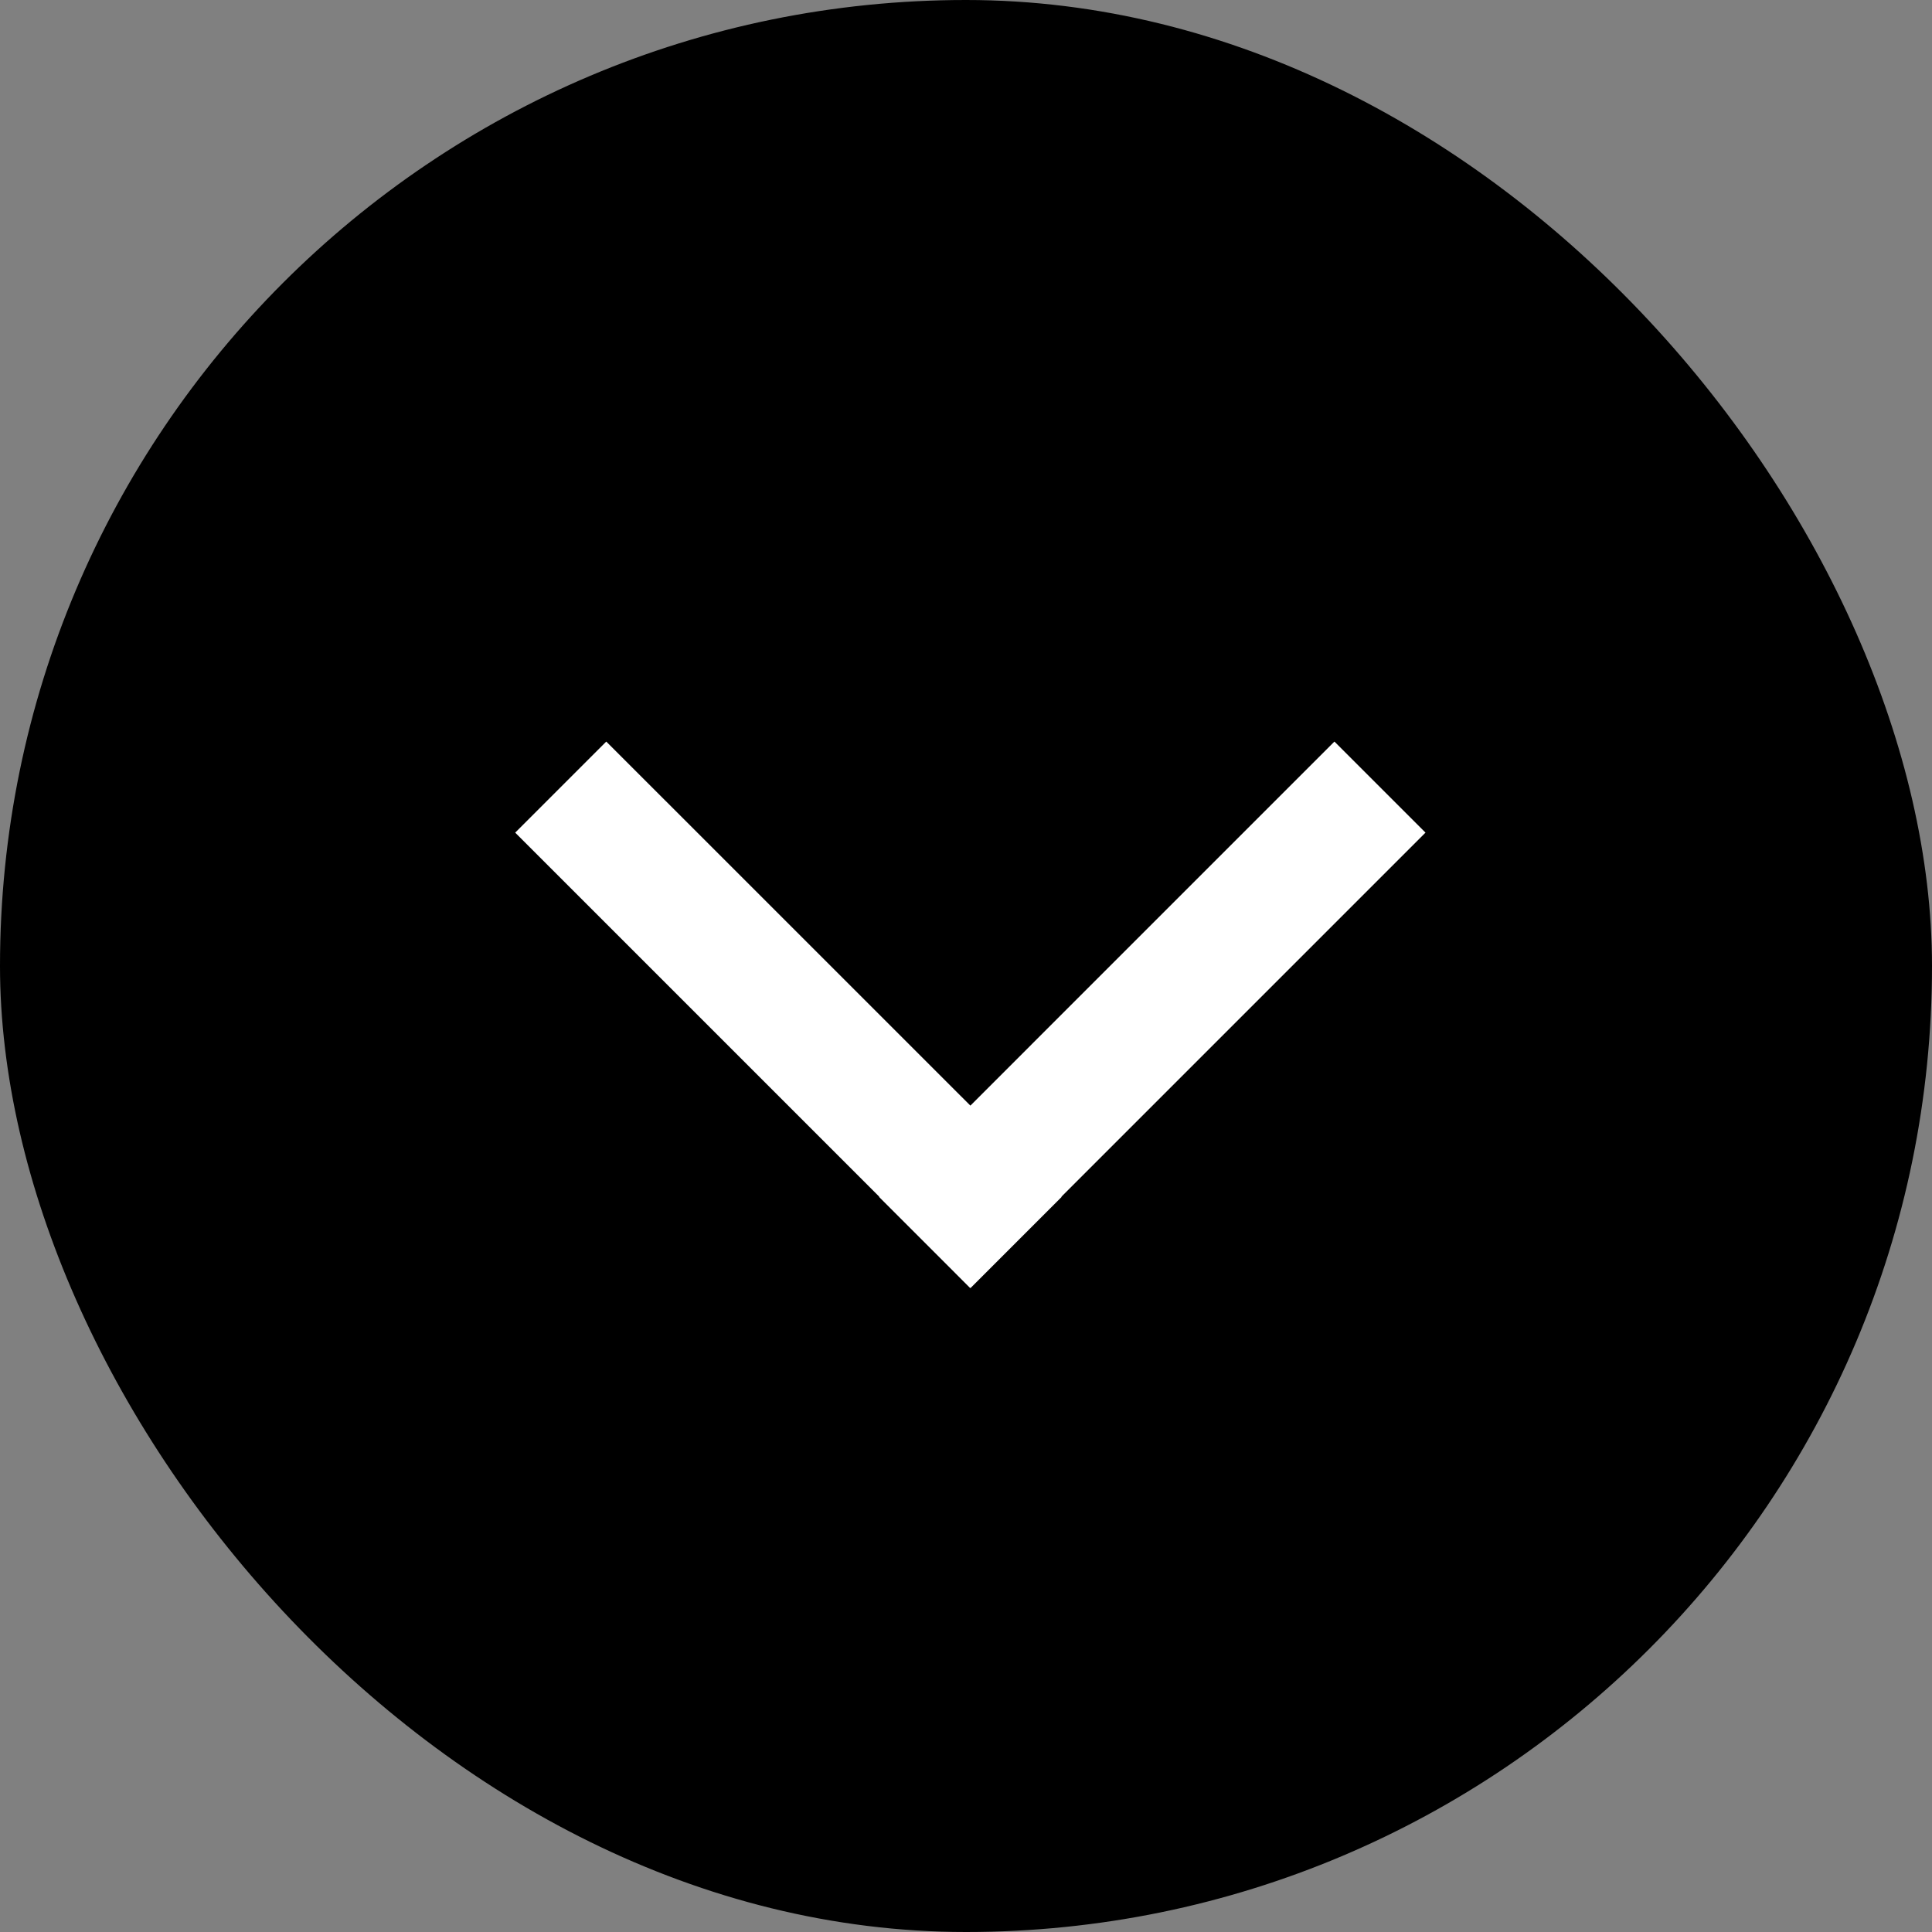
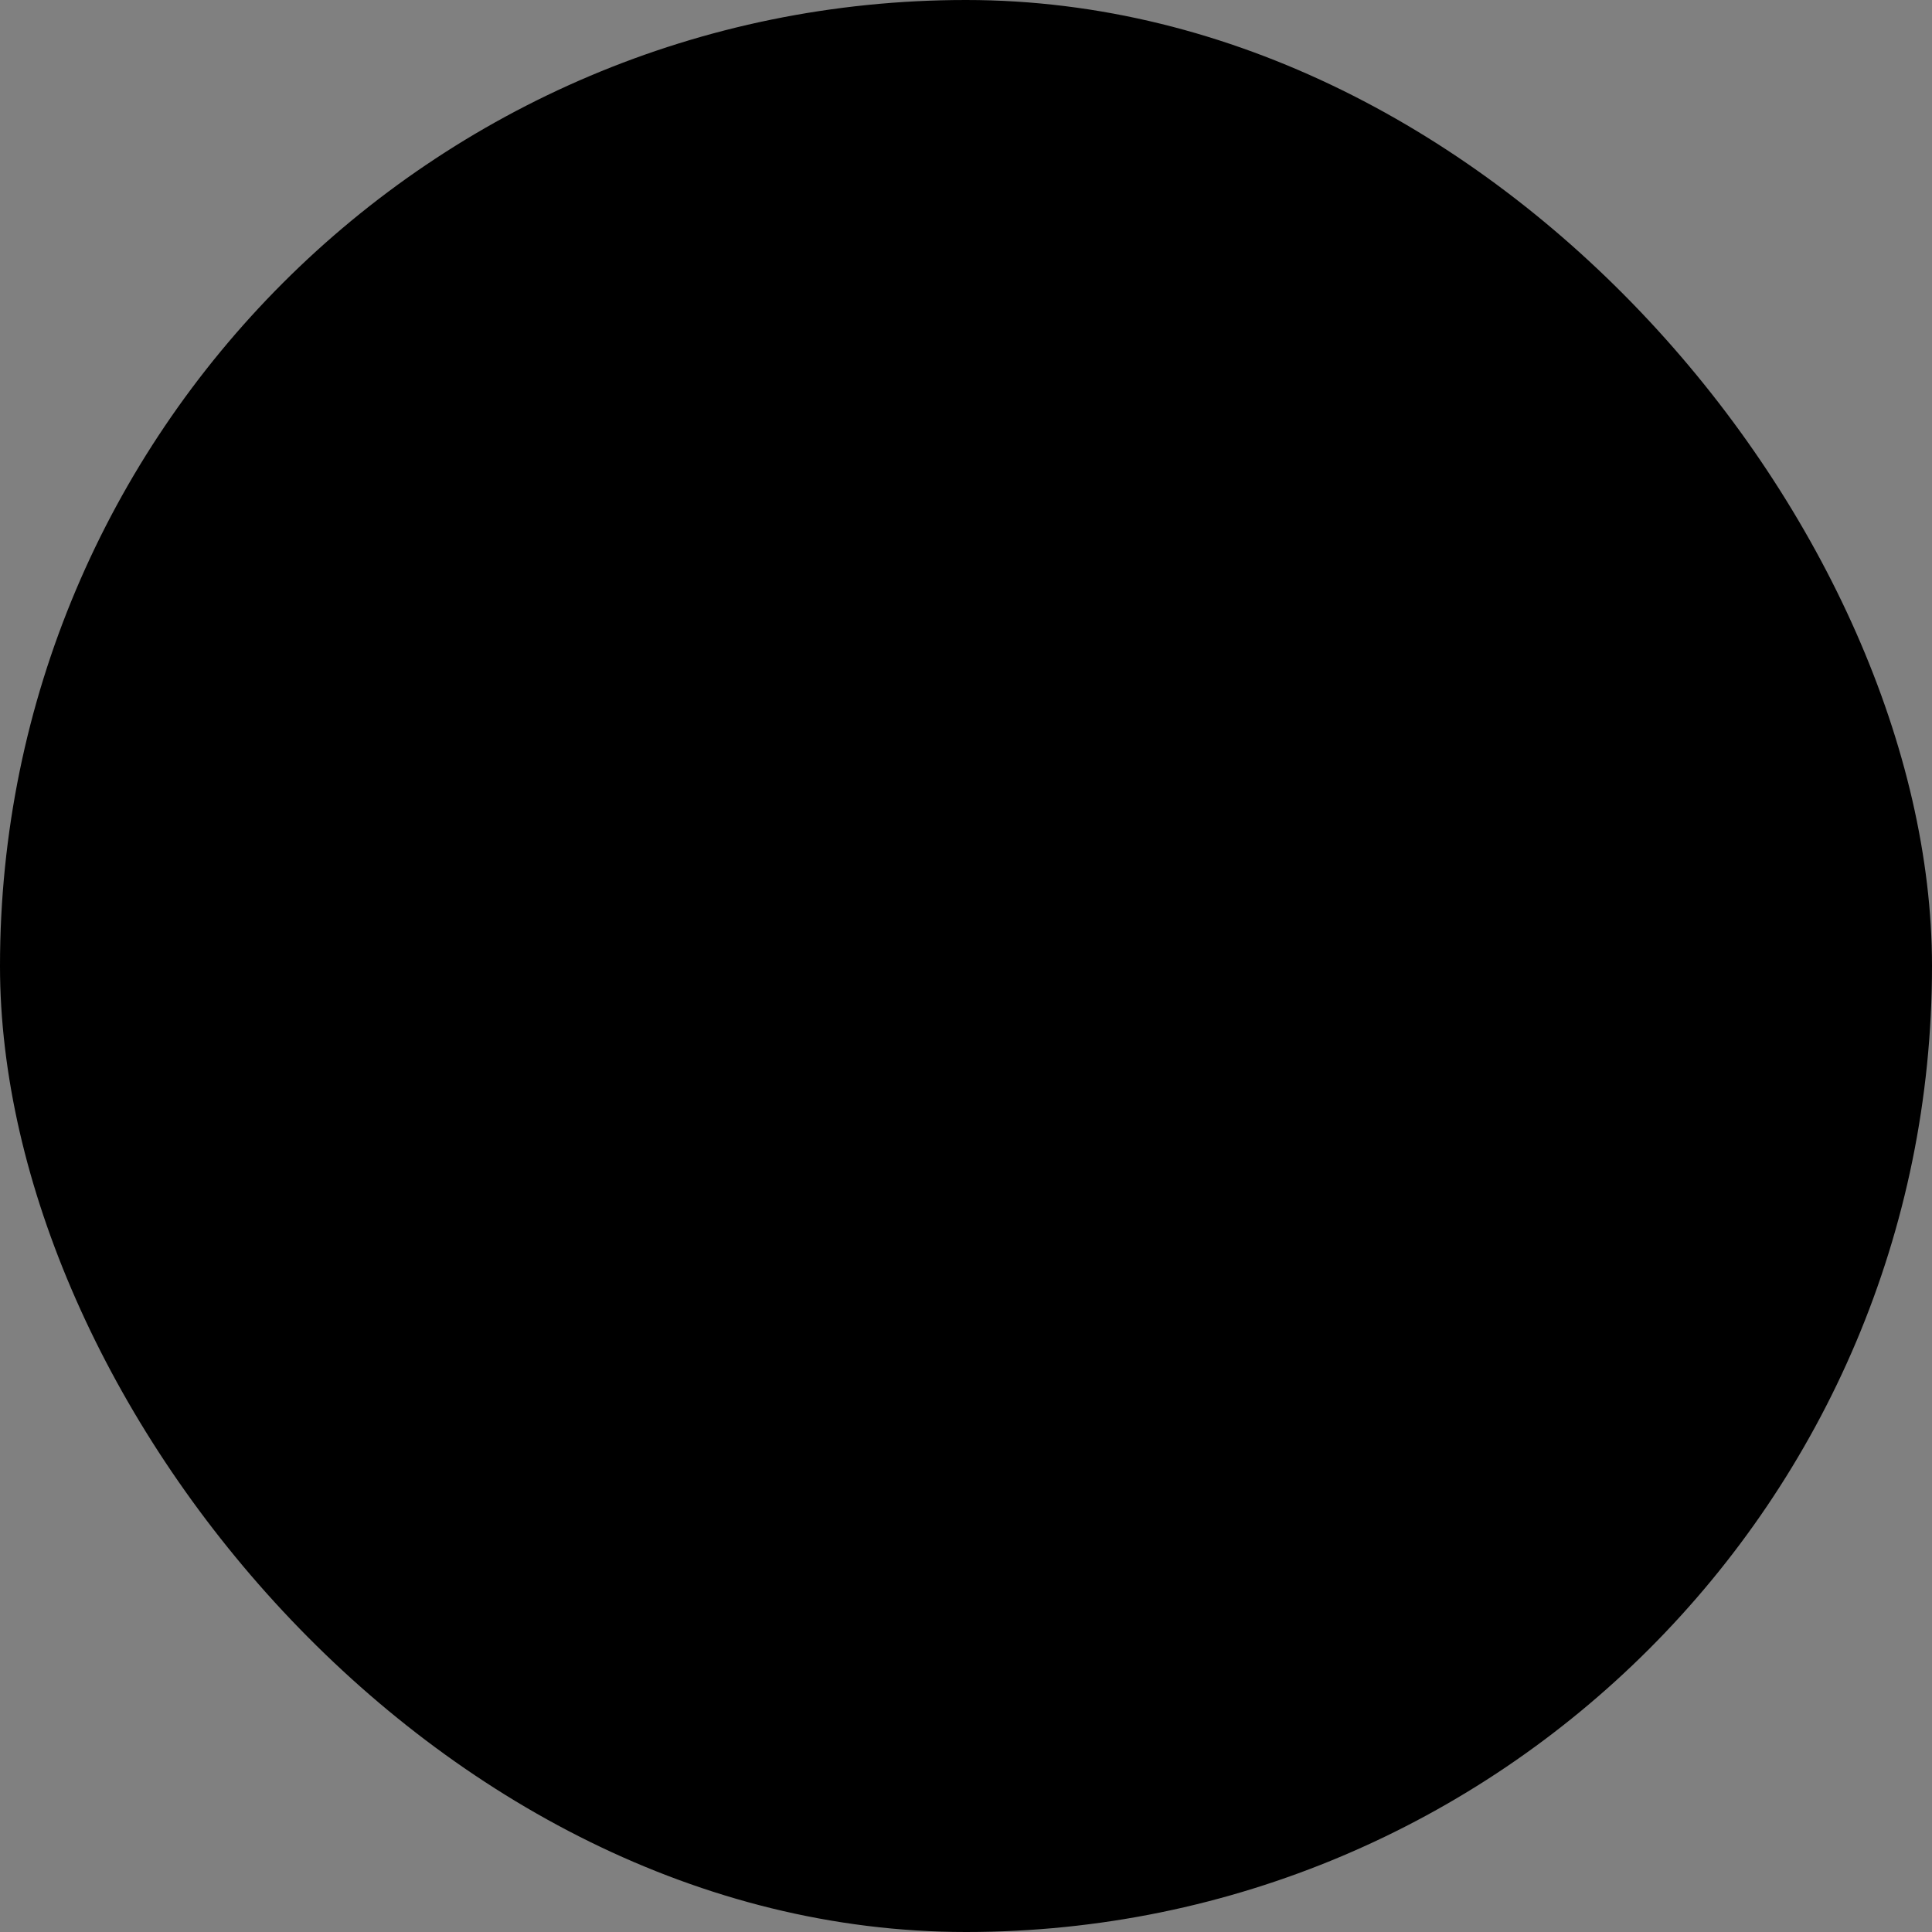
<svg xmlns="http://www.w3.org/2000/svg" width="30" height="30" viewBox="0 0 30 30" fill="none">
  <rect x="0" y="0" width="30" height="30" fill="#808080" stroke="none" />
  <rect width="30" height="30" rx="15" fill="black" />
-   <path fill-rule="evenodd" clip-rule="evenodd" d="M8 12.929L9.414 11.515L15.068 17.168L20.721 11.515L22.135 12.929L16.482 18.582L16.485 18.586L15.071 20L15.068 19.997L15.064 20L13.65 18.586L13.653 18.582L8 12.929Z" fill="white" />
</svg>